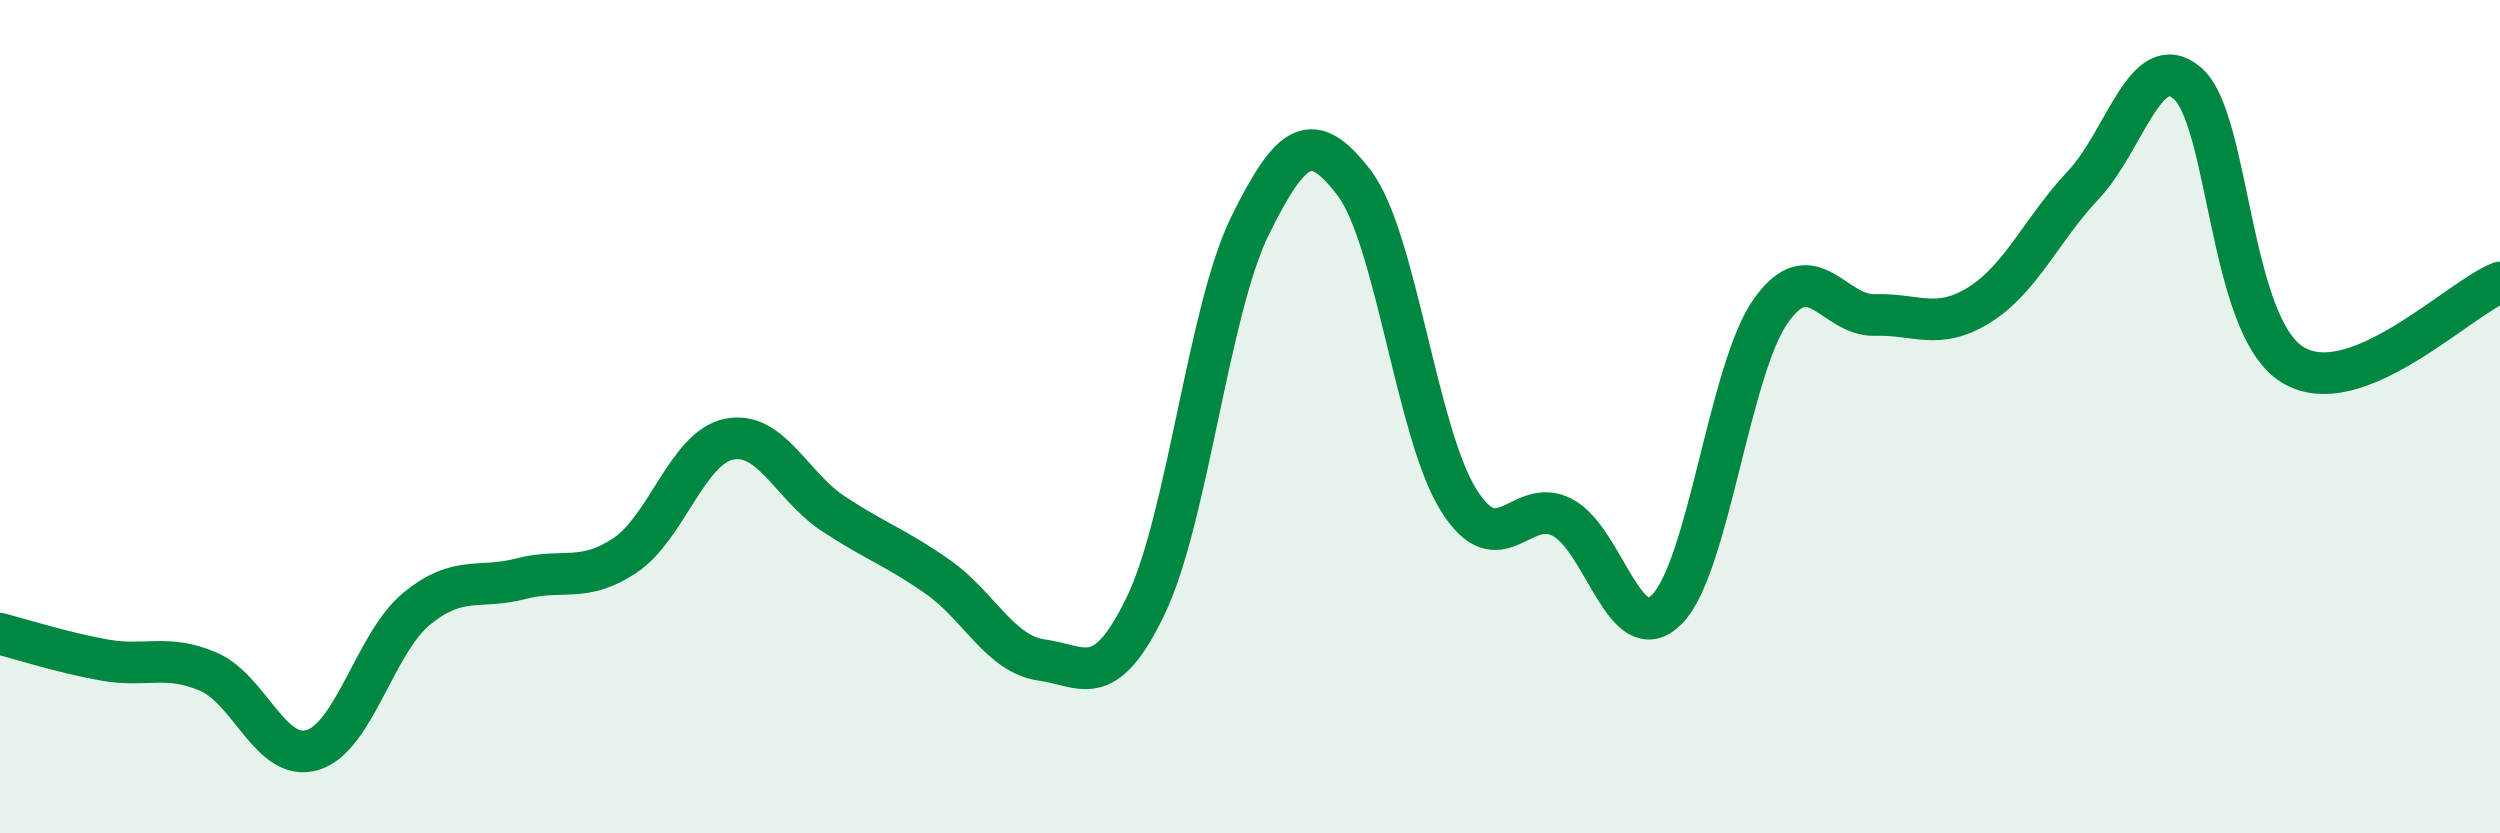
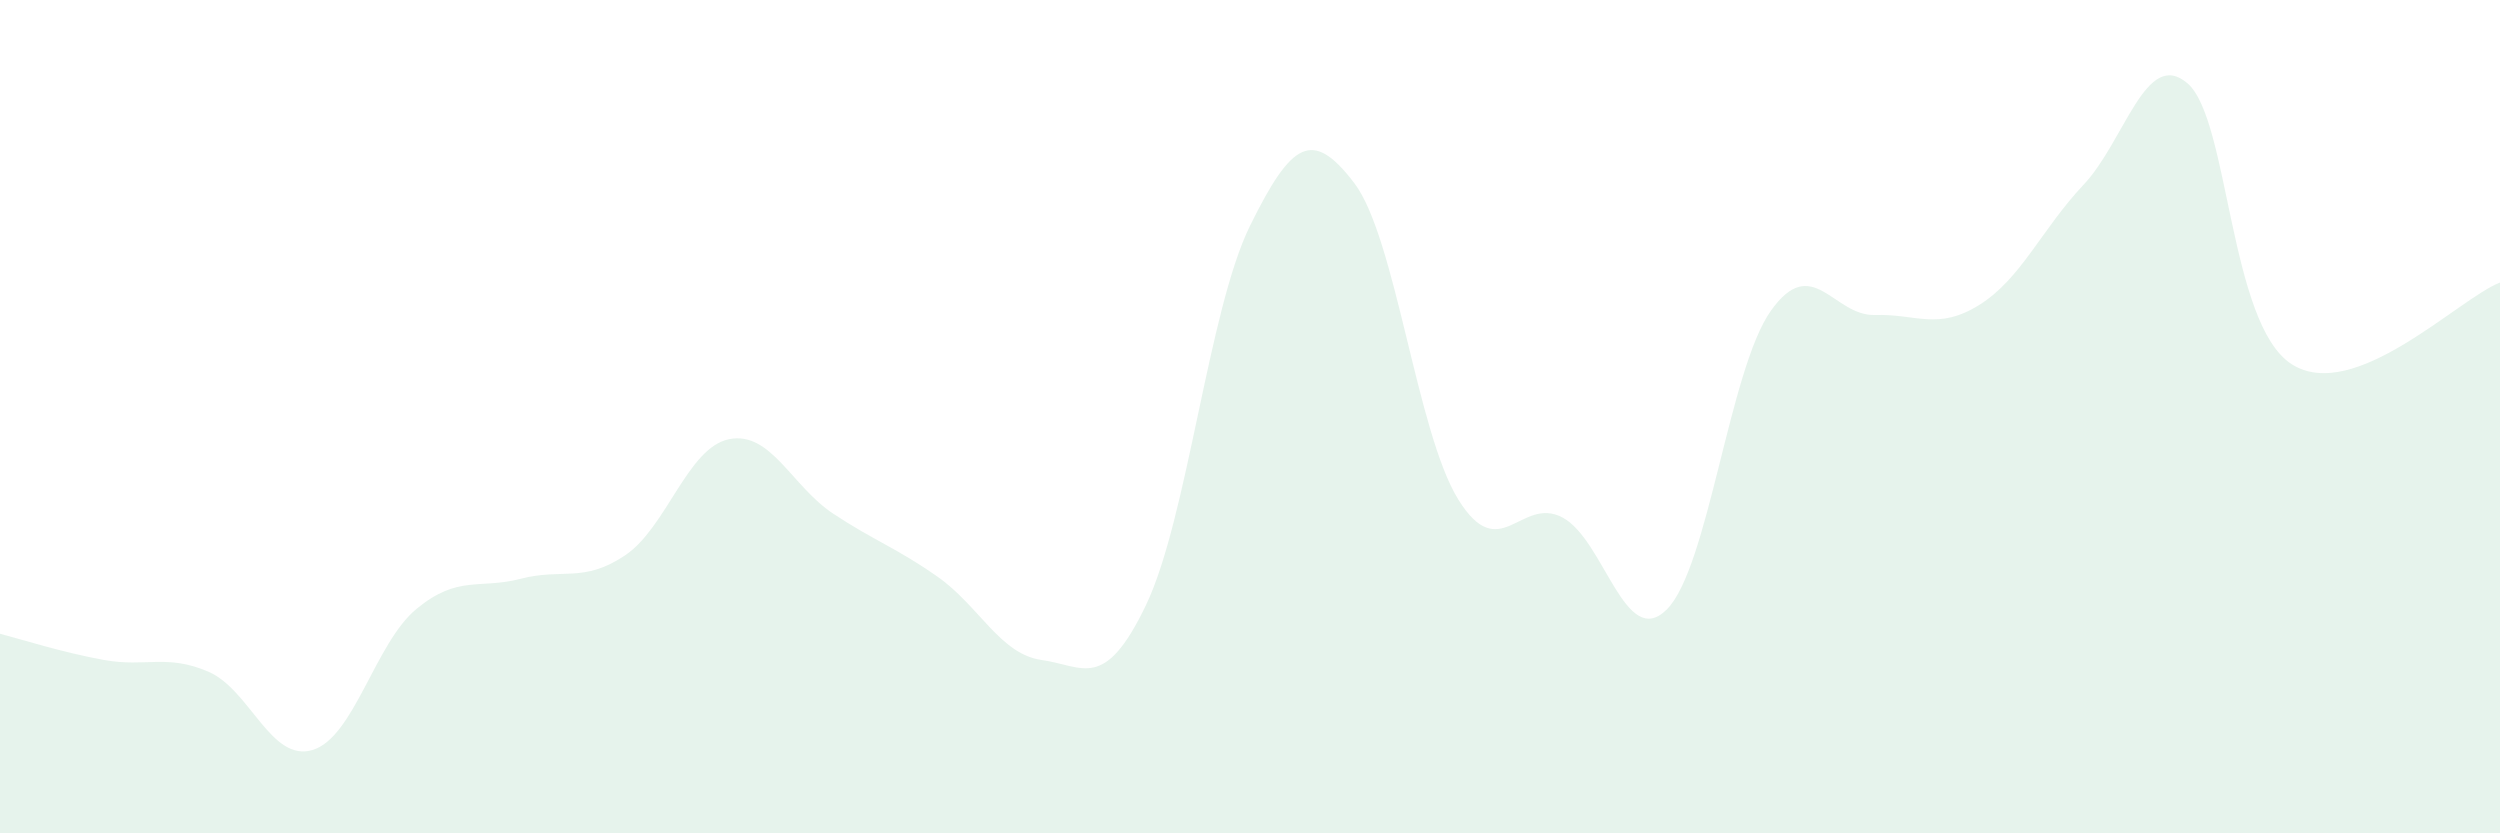
<svg xmlns="http://www.w3.org/2000/svg" width="60" height="20" viewBox="0 0 60 20">
  <path d="M 0,15.21 C 0.5,15.34 1.5,15.66 2.5,15.84 C 3.5,16.02 4,15.69 5,16.12 C 6,16.55 6.5,18.3 7.5,18 C 8.5,17.7 9,15.43 10,14.61 C 11,13.79 11.5,14.15 12.5,13.89 C 13.5,13.63 14,14 15,13.33 C 16,12.66 16.5,10.74 17.5,10.54 C 18.5,10.34 19,11.67 20,12.33 C 21,12.99 21.5,13.14 22.5,13.84 C 23.5,14.54 24,15.7 25,15.84 C 26,15.98 26.5,16.61 27.5,14.53 C 28.5,12.45 29,7.45 30,5.42 C 31,3.39 31.5,3.08 32.5,4.39 C 33.5,5.7 34,10.38 35,11.99 C 36,13.6 36.5,11.89 37.5,12.42 C 38.5,12.95 39,15.62 40,14.63 C 41,13.64 41.5,8.87 42.5,7.46 C 43.5,6.05 44,7.59 45,7.56 C 46,7.53 46.5,7.94 47.5,7.32 C 48.5,6.7 49,5.5 50,4.44 C 51,3.38 51.5,1.14 52.5,2 C 53.5,2.86 53.5,7.78 55,8.74 C 56.5,9.7 59,7.17 60,6.78L60 20L0 20Z" fill="#008740" opacity="0.1" stroke-linecap="round" stroke-linejoin="round" />
-   <path d="M 0,15.21 C 0.5,15.34 1.5,15.66 2.5,15.84 C 3.5,16.02 4,15.69 5,16.12 C 6,16.55 6.5,18.3 7.5,18 C 8.5,17.7 9,15.43 10,14.61 C 11,13.79 11.5,14.15 12.5,13.89 C 13.5,13.63 14,14 15,13.33 C 16,12.66 16.5,10.74 17.5,10.54 C 18.5,10.34 19,11.67 20,12.33 C 21,12.99 21.5,13.14 22.5,13.84 C 23.5,14.54 24,15.7 25,15.84 C 26,15.98 26.5,16.61 27.5,14.53 C 28.5,12.45 29,7.45 30,5.42 C 31,3.39 31.5,3.08 32.5,4.39 C 33.5,5.7 34,10.38 35,11.99 C 36,13.6 36.5,11.89 37.5,12.42 C 38.5,12.95 39,15.62 40,14.63 C 41,13.64 41.5,8.87 42.5,7.46 C 43.5,6.05 44,7.59 45,7.56 C 46,7.53 46.5,7.94 47.5,7.32 C 48.5,6.7 49,5.5 50,4.44 C 51,3.38 51.5,1.14 52.5,2 C 53.5,2.86 53.5,7.78 55,8.74 C 56.5,9.7 59,7.17 60,6.78" stroke="#008740" stroke-width="1" fill="none" stroke-linecap="round" stroke-linejoin="round" />
</svg>